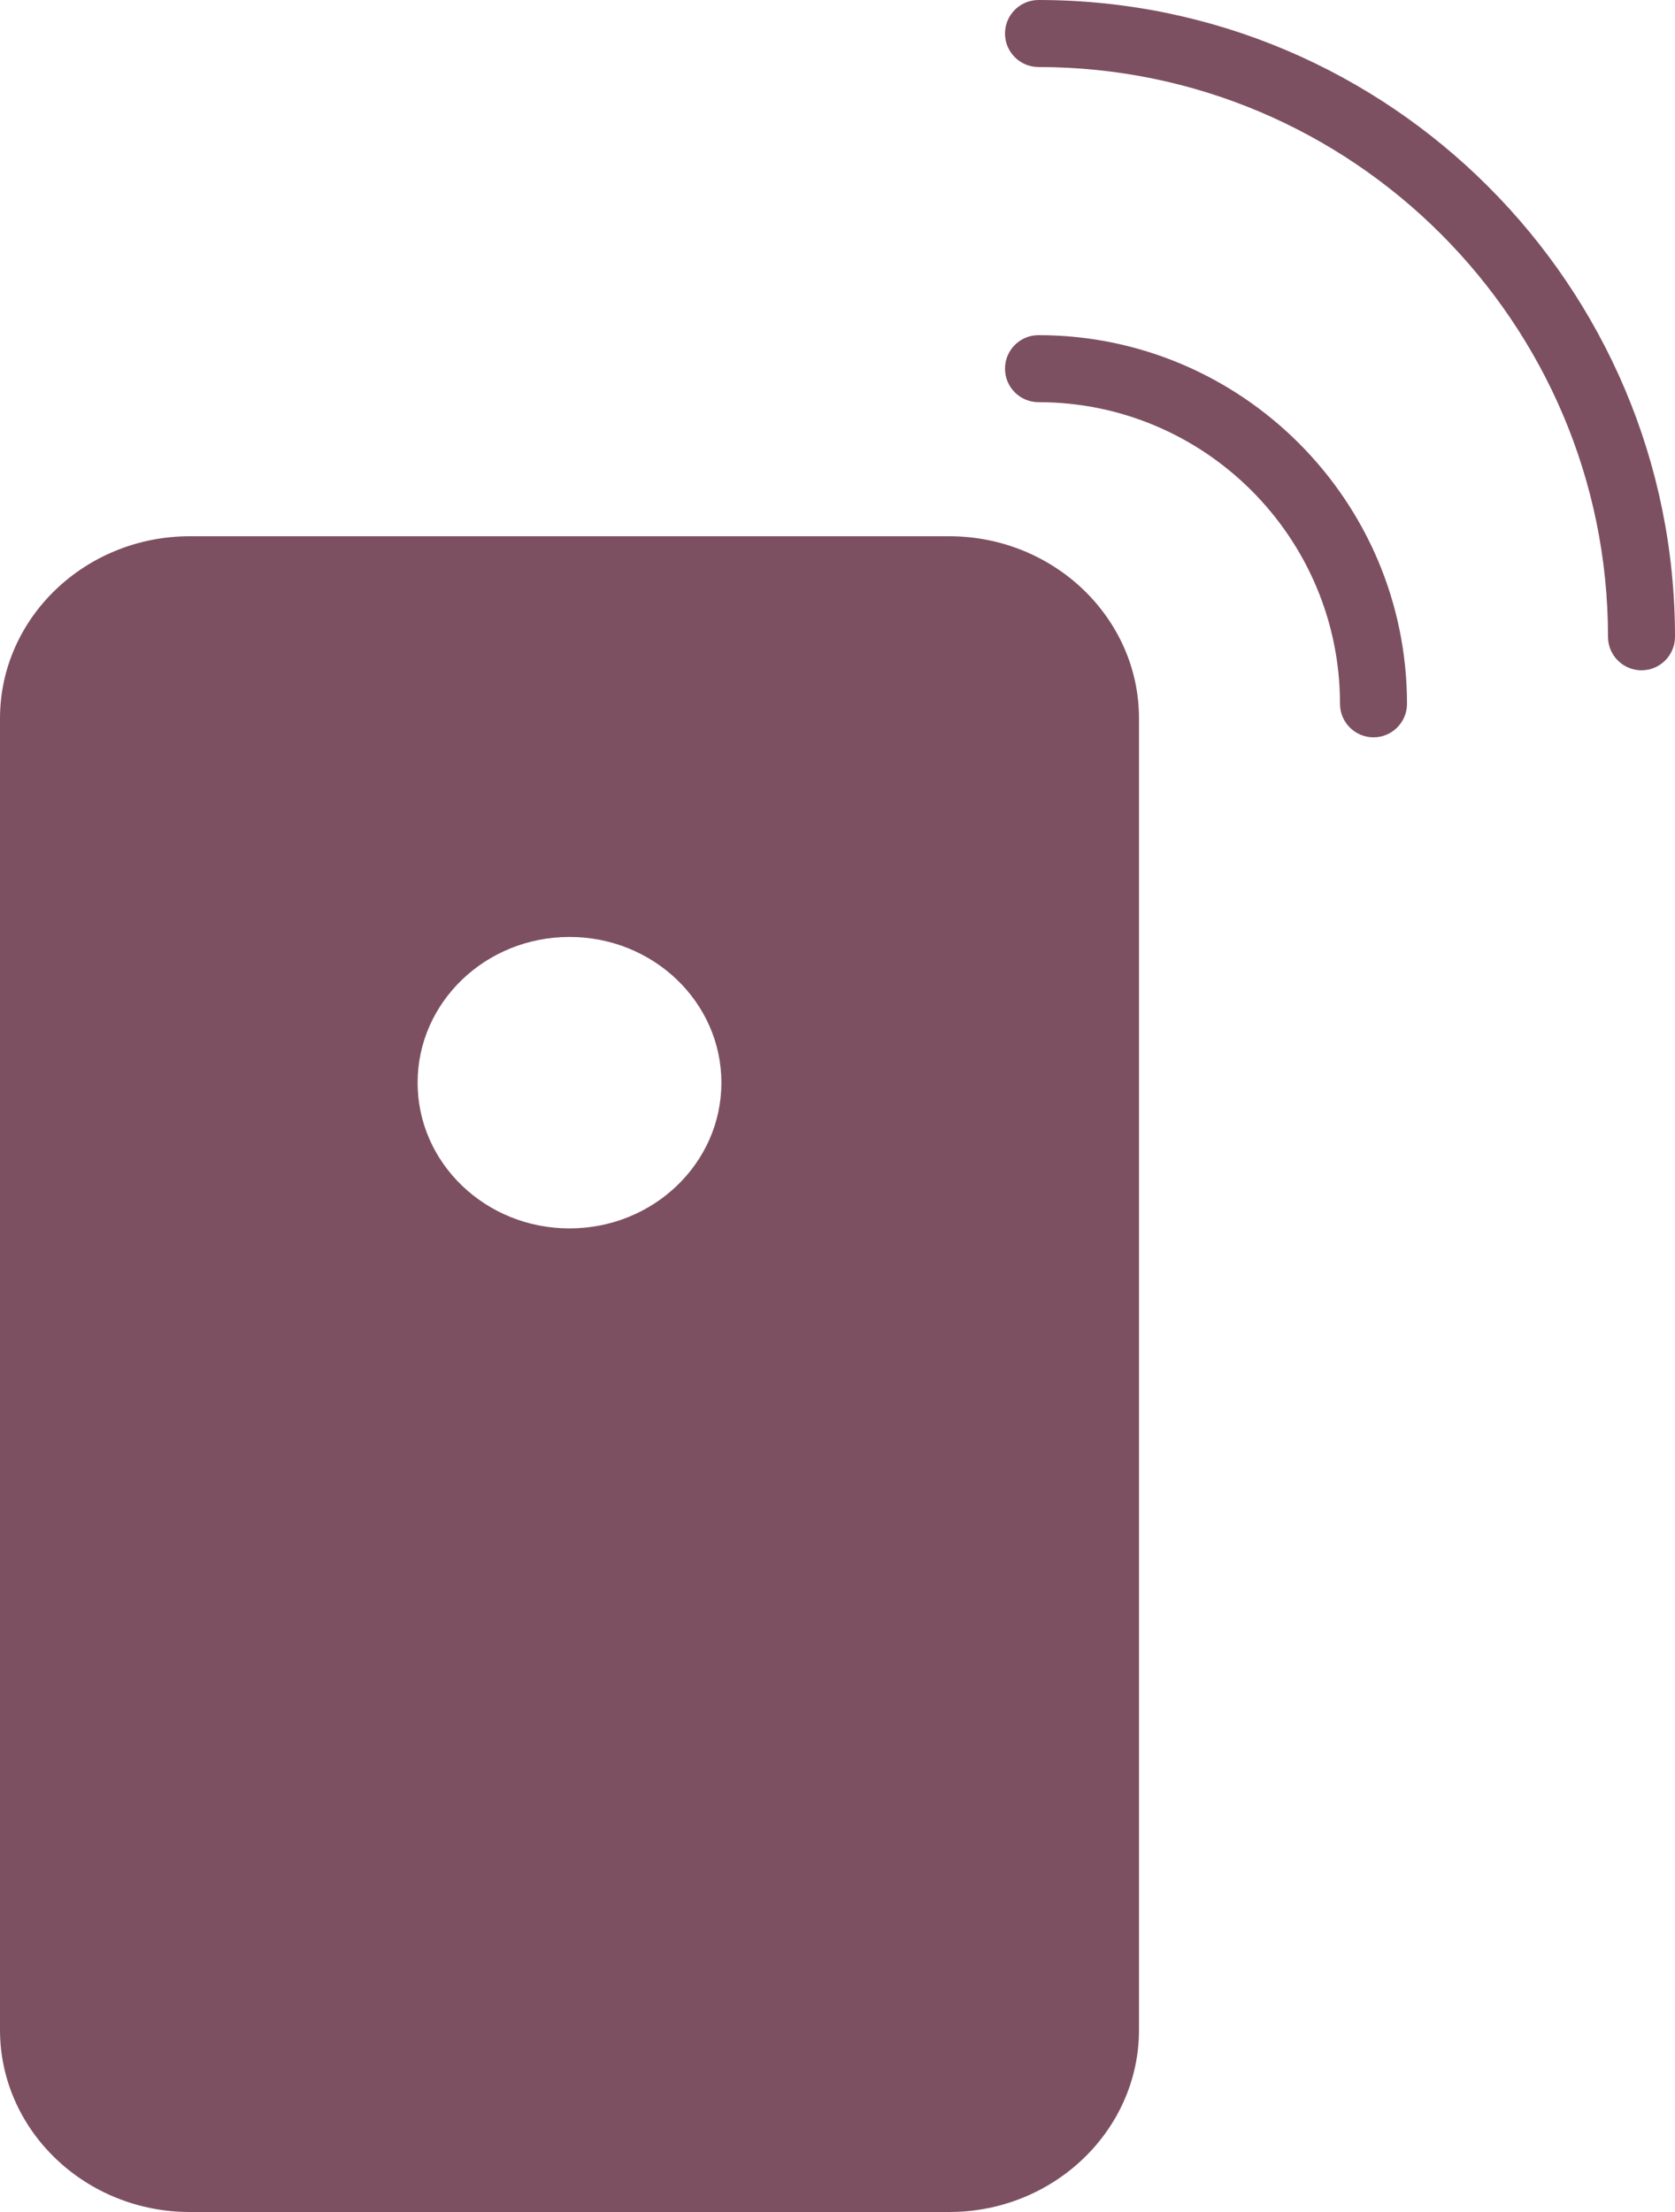
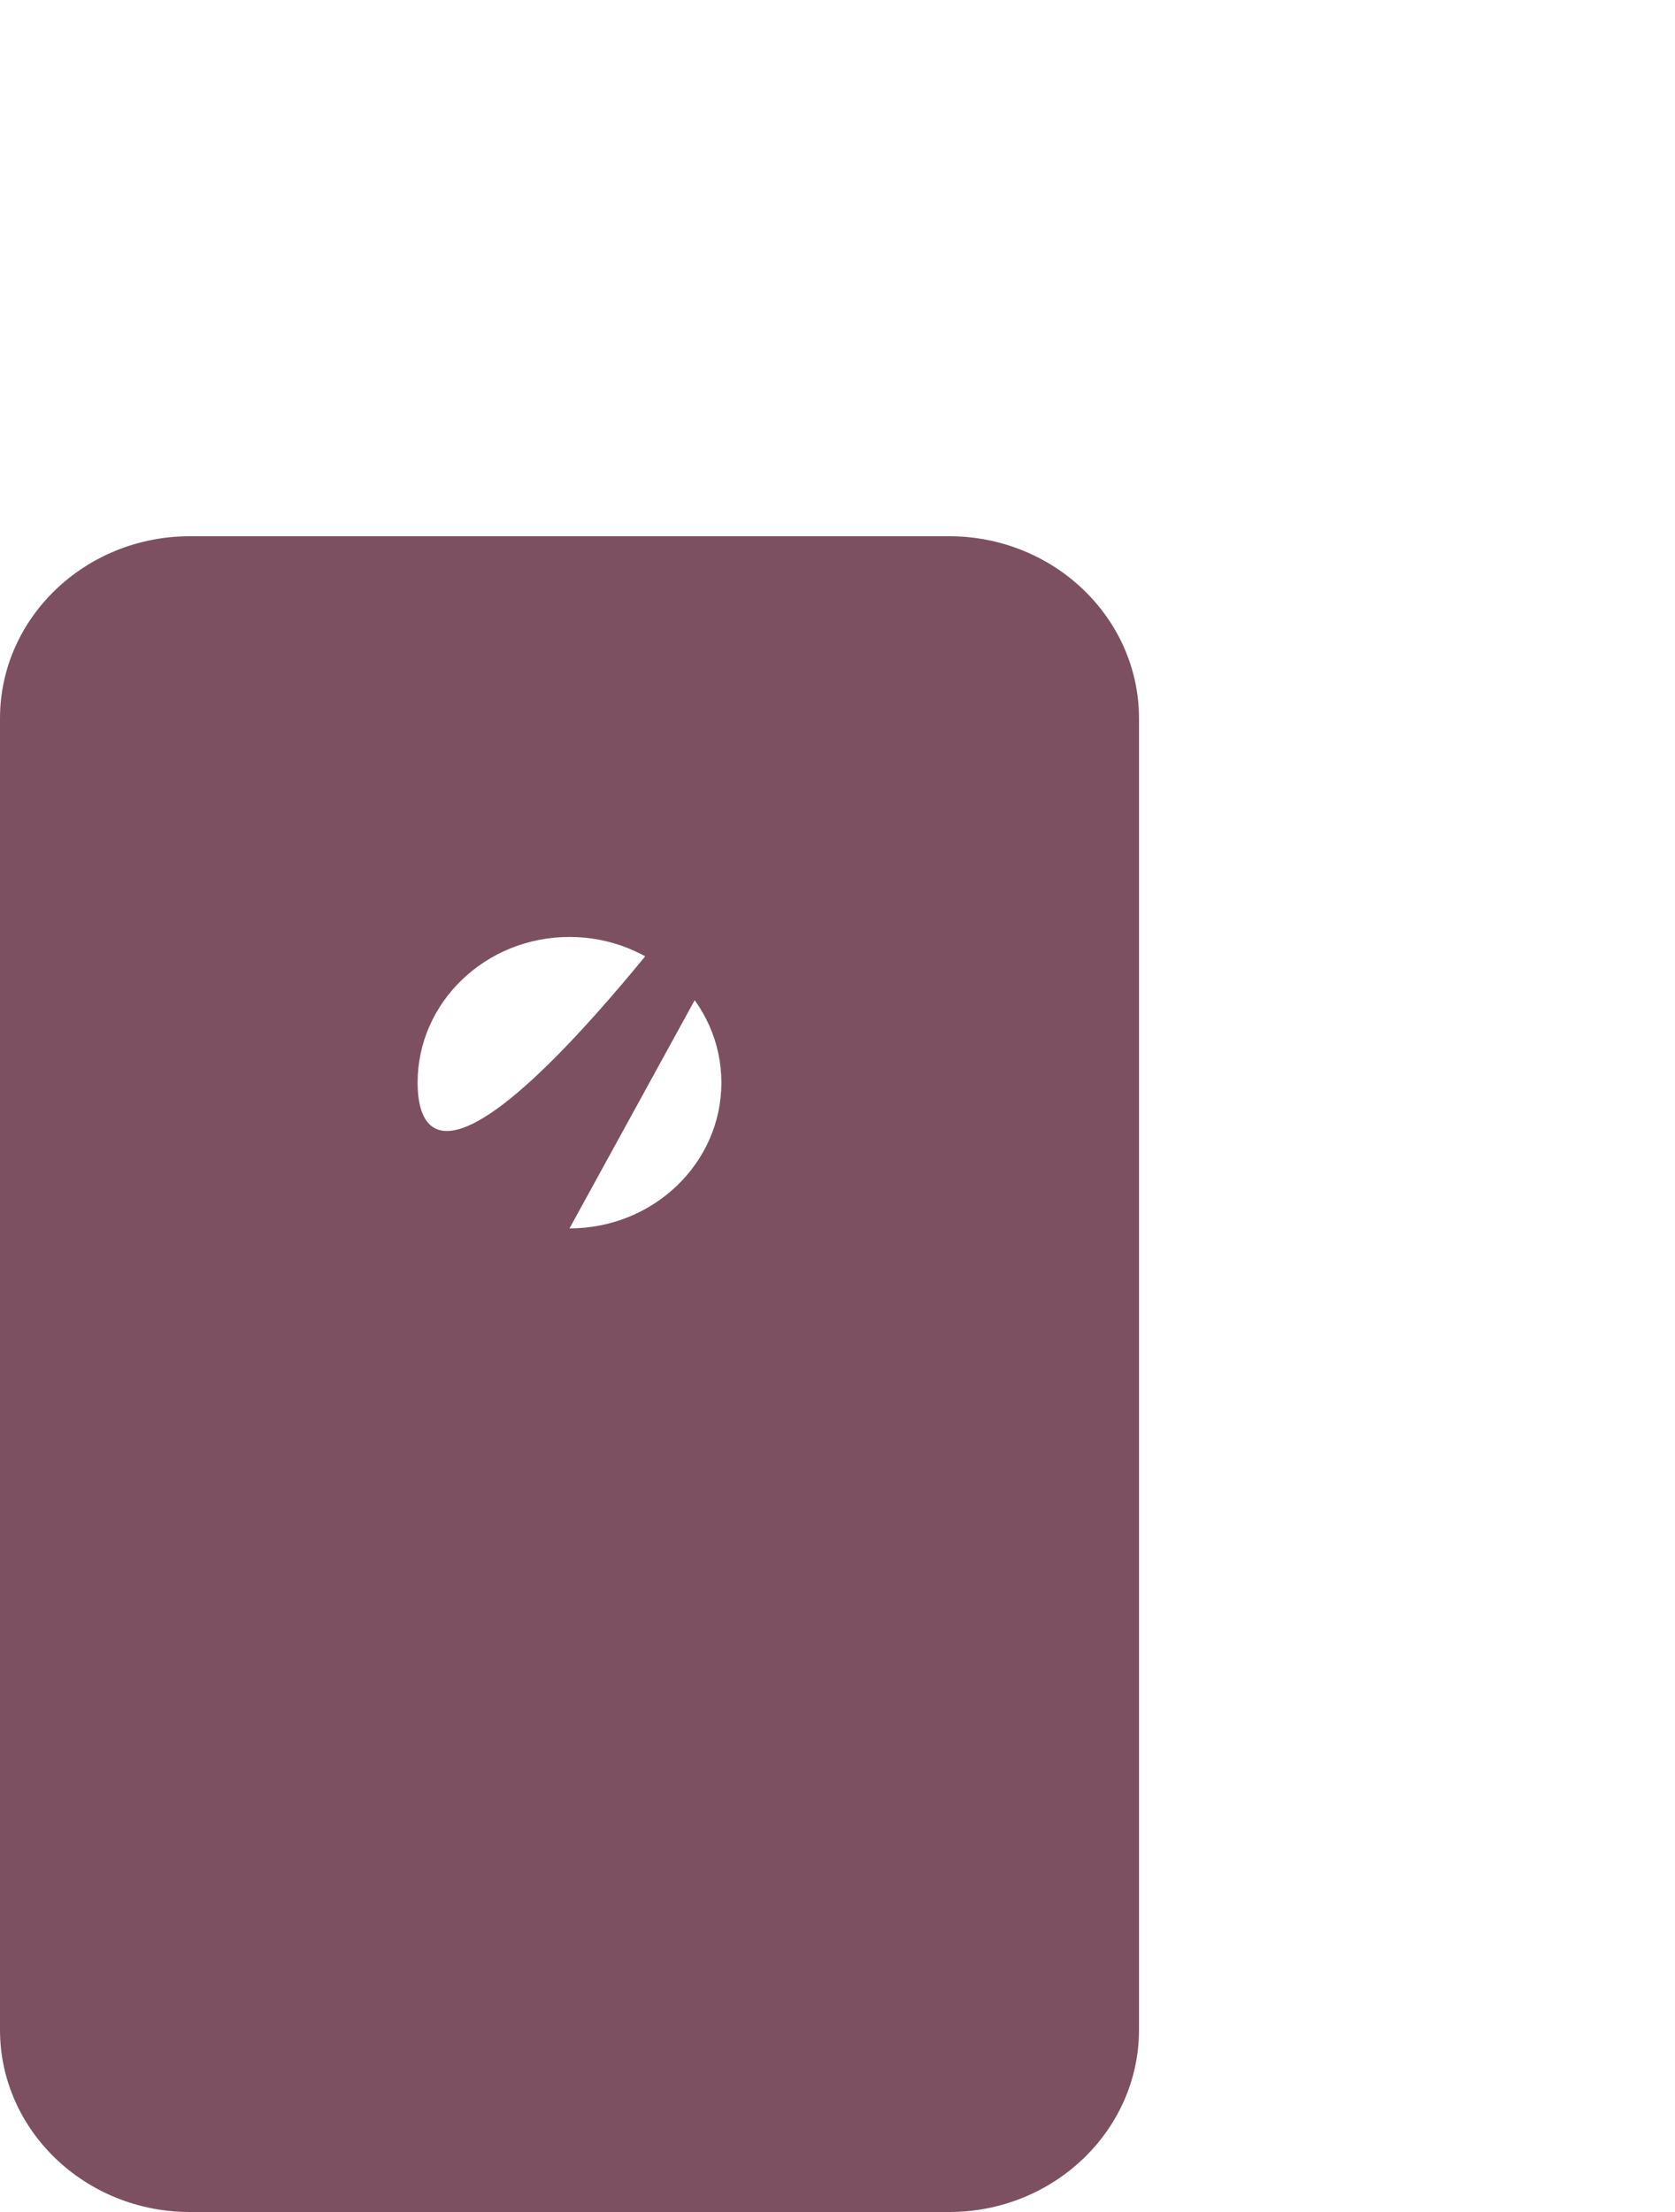
<svg xmlns="http://www.w3.org/2000/svg" width="25px" height="33px" viewBox="0 0 25 33" version="1.1">
  <title>Group 3</title>
  <desc>Created with Sketch.</desc>
  <g id="Page-1" stroke="none" stroke-width="1" fill="none" fill-rule="evenodd">
    <g id="Manage-Account---Authenticated" transform="translate(-1185, -294)" fill="#7D5061" fill-rule="nonzero">
      <g id="Group-23" transform="translate(1185, 294)">
        <g id="Group-3">
-           <path d="M20.5,11 C20.224,11 20,10.776 20,10.5 C20,8.019 17.981,6 15.5,6 C15.224,6 15,5.776 15,5.5 C15,5.224 15.224,5 15.5,5 C18.532,5 21,7.468 21,10.5 C21,10.776 20.776,11 20.5,11 Z" id="Shape" />
-           <path d="M24.5,10 C24.224,10 24,9.776 24,9.5 C24,4.813 20.187,1 15.5,1 C15.224,1 15,0.776 15,0.5 C15,0.224 15.224,0 15.5,0 C20.738,0 25,4.261 25,9.5 C25,9.776 24.776,10 24.5,10 Z" id="Shape" />
-           <path d="M14.167,8 L2.833,8 C1.271,8 0,9.219 0,10.717 L0,30.283 C0,31.781 1.271,33 2.833,33 L14.167,33 C15.729,33 17,31.781 17,30.283 L17,10.717 C17,9.219 15.729,8 14.167,8 Z M8.5,18.326 C7.248,18.326 6.233,17.353 6.233,16.152 C6.233,14.952 7.248,13.978 8.5,13.978 C9.752,13.978 10.767,14.952 10.767,16.152 C10.767,17.353 9.752,18.326 8.5,18.326 Z" id="Shape" />
+           <path d="M14.167,8 L2.833,8 C1.271,8 0,9.219 0,10.717 L0,30.283 C0,31.781 1.271,33 2.833,33 L14.167,33 C15.729,33 17,31.781 17,30.283 L17,10.717 C17,9.219 15.729,8 14.167,8 Z C7.248,18.326 6.233,17.353 6.233,16.152 C6.233,14.952 7.248,13.978 8.5,13.978 C9.752,13.978 10.767,14.952 10.767,16.152 C10.767,17.353 9.752,18.326 8.5,18.326 Z" id="Shape" />
        </g>
      </g>
    </g>
  </g>
</svg>